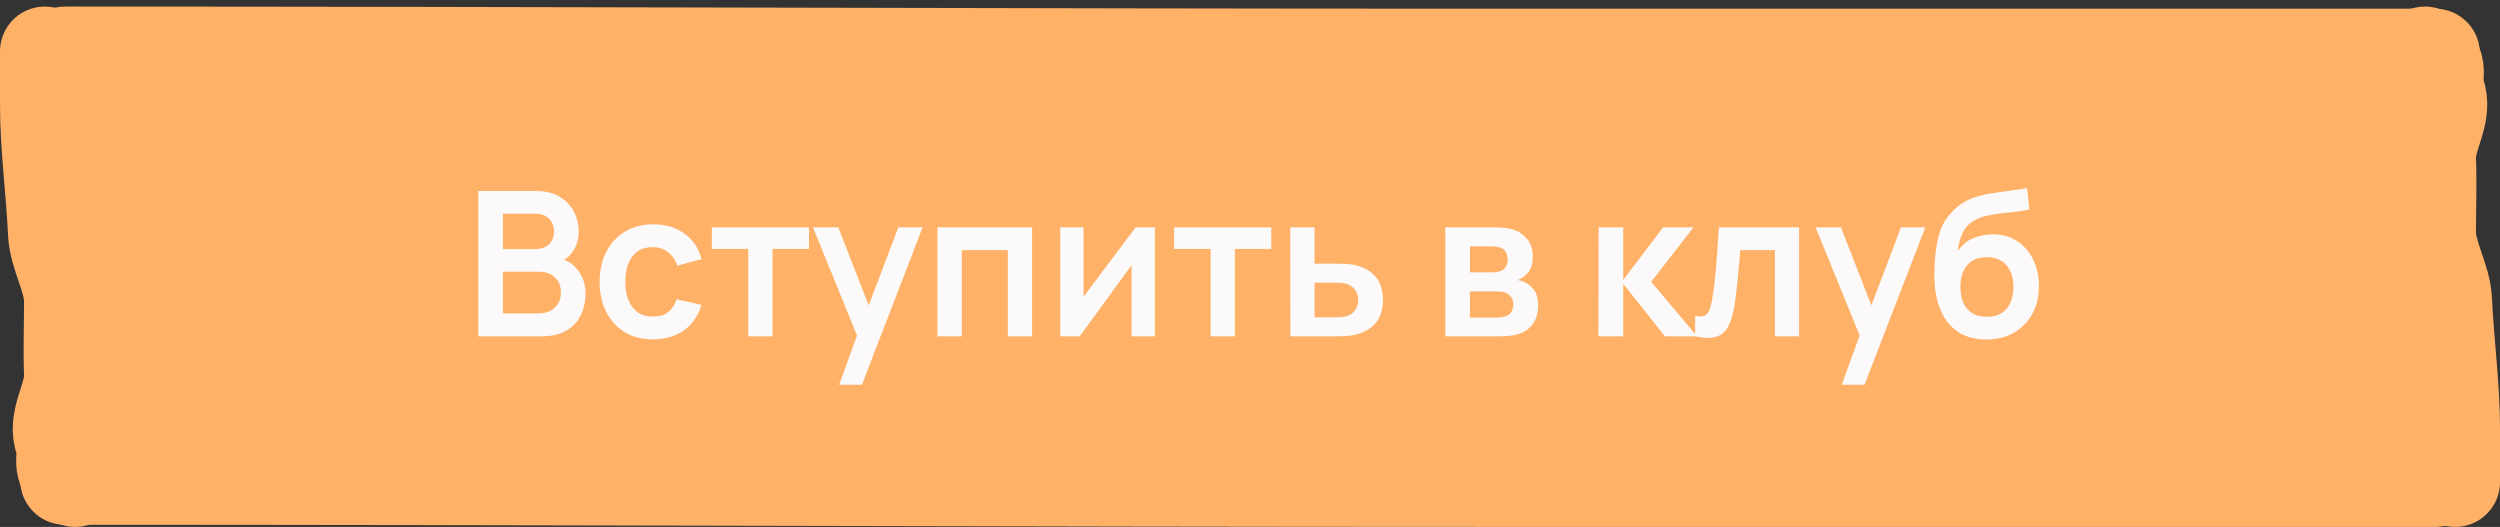
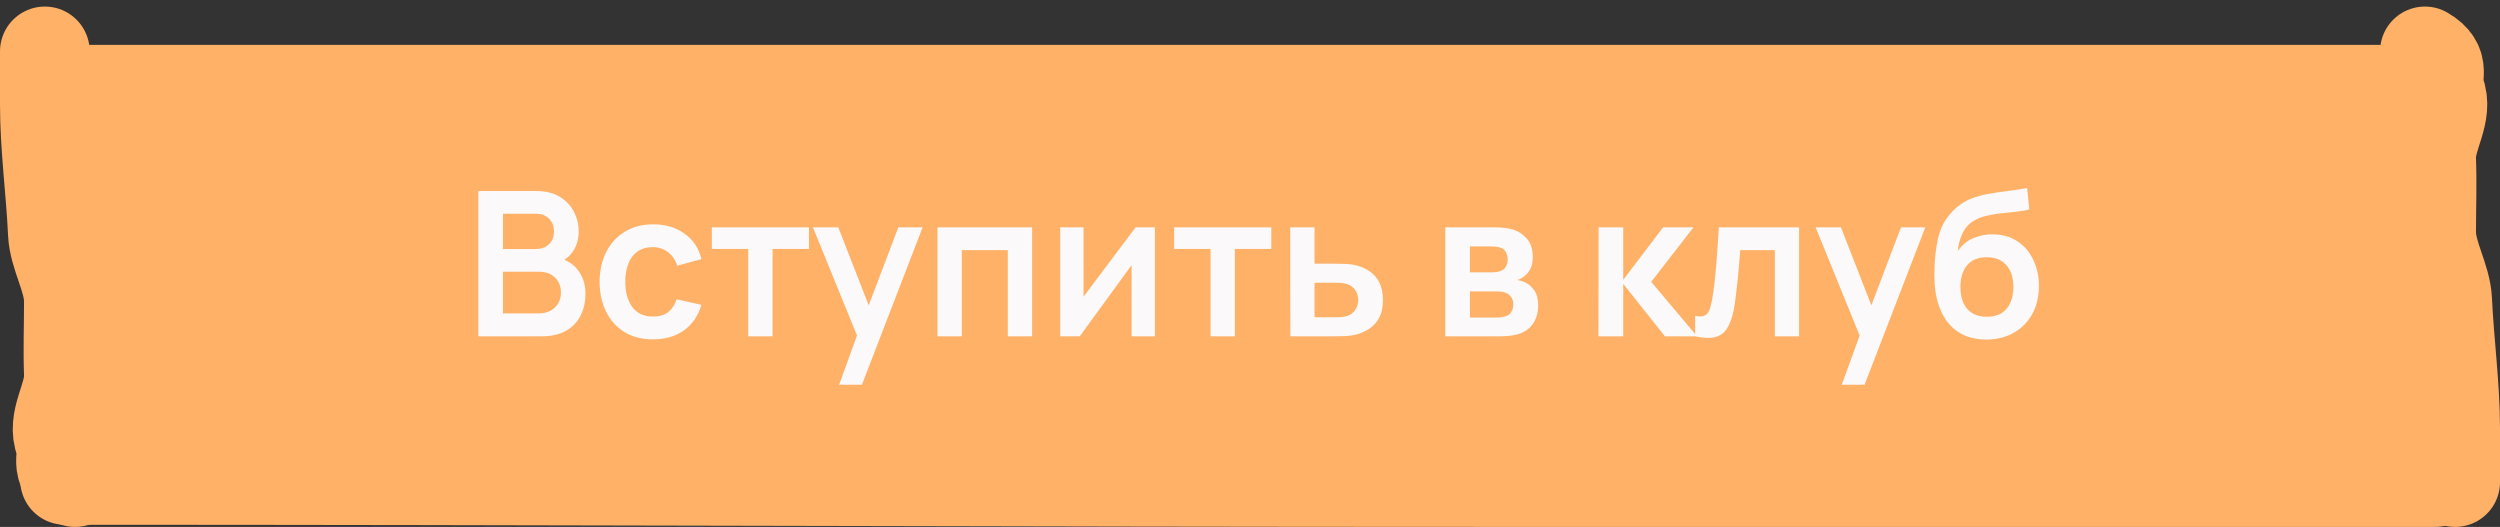
<svg xmlns="http://www.w3.org/2000/svg" width="223" height="47" viewBox="0 0 223 47" fill="none">
  <rect x="0" y="0" width="223" height="47" fill="#333333" stroke="none" />
  <path d="M4 4H219V42.805H5.755V22.622L4 14.53V4Z" fill="#FFB168" />
-   <path d="M5.801 4.585C47.782 4.585 90.542 4.776 132.545 4.776C160.764 4.776 188.983 4.776 217.202 4.776" stroke="#FFB168" stroke-width="8" stroke-linecap="round" />
  <path d="M5.801 42.809C47.782 42.809 90.542 43 132.545 43C160.764 43 188.983 43 217.202 43" stroke="#FFB168" stroke-width="8" stroke-linecap="round" />
  <path d="M219.001 43C219.001 41.258 219.001 40.014 219.001 38.264C219.001 34.433 218.463 30.602 218.287 26.771C218.194 24.746 216.858 22.724 216.858 20.697C216.858 18.521 216.943 16.346 216.858 14.171C216.781 12.165 218.453 10.129 217.642 8.123C217.161 6.931 218.347 5.765 216.303 4.585" stroke="#FFB168" stroke-width="8" stroke-linecap="round" />
  <path d="M4 4.585C4 6.327 4 7.571 4 9.321C4 13.152 4.539 16.983 4.715 20.814C4.808 22.839 6.144 24.861 6.144 26.888C6.144 29.063 6.059 31.239 6.144 33.414C6.221 35.42 4.549 37.456 5.359 39.462C5.841 40.654 4.655 41.82 6.699 43" stroke="#FFB168" stroke-width="8" stroke-linecap="round" />
  <path d="M42.666 30V17.04H47.805C48.681 17.04 49.398 17.217 49.956 17.571C50.52 17.919 50.937 18.366 51.207 18.912C51.483 19.458 51.621 20.022 51.621 20.604C51.621 21.318 51.45 21.924 51.108 22.422C50.772 22.92 50.313 23.256 49.731 23.43V22.98C50.547 23.166 51.165 23.553 51.585 24.141C52.011 24.729 52.224 25.398 52.224 26.148C52.224 26.916 52.077 27.588 51.783 28.164C51.489 28.74 51.051 29.19 50.469 29.514C49.893 29.838 49.179 30 48.327 30H42.666ZM44.862 27.957H48.057C48.435 27.957 48.774 27.882 49.074 27.732C49.374 27.576 49.608 27.36 49.776 27.084C49.95 26.802 50.037 26.469 50.037 26.085C50.037 25.737 49.962 25.425 49.812 25.149C49.662 24.873 49.443 24.654 49.155 24.492C48.867 24.324 48.522 24.24 48.12 24.24H44.862V27.957ZM44.862 22.215H47.778C48.09 22.215 48.369 22.155 48.615 22.035C48.861 21.915 49.056 21.738 49.2 21.504C49.344 21.27 49.416 20.982 49.416 20.64C49.416 20.19 49.272 19.815 48.984 19.515C48.696 19.215 48.294 19.065 47.778 19.065H44.862V22.215ZM58.243 30.27C57.241 30.27 56.386 30.048 55.678 29.604C54.97 29.154 54.427 28.542 54.049 27.768C53.677 26.994 53.488 26.118 53.482 25.14C53.488 24.144 53.683 23.262 54.067 22.494C54.457 21.72 55.009 21.114 55.723 20.676C56.437 20.232 57.286 20.01 58.27 20.01C59.374 20.01 60.307 20.289 61.069 20.847C61.837 21.399 62.338 22.155 62.572 23.115L60.412 23.7C60.244 23.178 59.965 22.773 59.575 22.485C59.185 22.191 58.741 22.044 58.243 22.044C57.679 22.044 57.214 22.179 56.848 22.449C56.482 22.713 56.212 23.079 56.038 23.547C55.864 24.015 55.777 24.546 55.777 25.14C55.777 26.064 55.984 26.811 56.398 27.381C56.812 27.951 57.427 28.236 58.243 28.236C58.819 28.236 59.272 28.104 59.602 27.84C59.938 27.576 60.19 27.195 60.358 26.697L62.572 27.192C62.272 28.182 61.747 28.944 60.997 29.478C60.247 30.006 59.329 30.27 58.243 30.27ZM66.744 30V22.206H63.495V20.28H72.162V22.206H68.913V30H66.744ZM74.847 34.32L76.719 29.181L76.755 30.693L72.516 20.28H74.775L77.781 27.984H77.205L80.13 20.28H82.299L76.881 34.32H74.847ZM83.623 30V20.28H92.065V30H89.896V22.314H85.792V30H83.623ZM103.016 20.28V30H100.937V23.655L96.311 30H94.574V20.28H96.653V26.463L101.297 20.28H103.016ZM107.982 30V22.206H104.733V20.28H113.4V22.206H110.151V30H107.982ZM115.097 30L115.088 20.28H117.257V23.52H119.003C119.273 23.52 119.576 23.526 119.912 23.538C120.254 23.55 120.539 23.577 120.767 23.619C121.313 23.739 121.778 23.931 122.162 24.195C122.552 24.459 122.849 24.804 123.053 25.23C123.257 25.656 123.359 26.169 123.359 26.769C123.359 27.627 123.137 28.314 122.693 28.83C122.255 29.34 121.637 29.688 120.839 29.874C120.599 29.928 120.305 29.964 119.957 29.982C119.615 29.994 119.306 30 119.03 30H115.097ZM117.257 28.299H119.219C119.351 28.299 119.498 28.293 119.66 28.281C119.822 28.269 119.978 28.242 120.128 28.2C120.398 28.128 120.635 27.966 120.839 27.714C121.049 27.456 121.154 27.141 121.154 26.769C121.154 26.379 121.049 26.058 120.839 25.806C120.629 25.554 120.371 25.389 120.065 25.311C119.927 25.275 119.783 25.251 119.633 25.239C119.483 25.227 119.345 25.221 119.219 25.221H117.257V28.299ZM128.922 30V20.28H133.341C133.659 20.28 133.956 20.298 134.232 20.334C134.508 20.37 134.745 20.415 134.943 20.469C135.411 20.607 135.825 20.877 136.185 21.279C136.545 21.675 136.725 22.224 136.725 22.926C136.725 23.34 136.659 23.682 136.527 23.952C136.395 24.216 136.221 24.438 136.005 24.618C135.903 24.702 135.798 24.774 135.69 24.834C135.582 24.894 135.474 24.942 135.366 24.978C135.6 25.014 135.822 25.083 136.032 25.185C136.362 25.347 136.638 25.587 136.86 25.905C137.088 26.223 137.202 26.67 137.202 27.246C137.202 27.9 137.043 28.452 136.725 28.902C136.413 29.346 135.954 29.655 135.348 29.829C135.126 29.889 134.871 29.934 134.583 29.964C134.295 29.988 134.001 30 133.701 30H128.922ZM131.118 28.326H133.548C133.674 28.326 133.812 28.314 133.962 28.29C134.112 28.266 134.247 28.233 134.367 28.191C134.583 28.113 134.739 27.975 134.835 27.777C134.937 27.579 134.988 27.372 134.988 27.156C134.988 26.862 134.913 26.628 134.763 26.454C134.619 26.274 134.445 26.154 134.241 26.094C134.121 26.046 133.989 26.019 133.845 26.013C133.707 26.001 133.593 25.995 133.503 25.995H131.118V28.326ZM131.118 24.294H132.918C133.104 24.294 133.284 24.285 133.458 24.267C133.638 24.243 133.788 24.204 133.908 24.15C134.106 24.072 134.25 23.94 134.34 23.754C134.436 23.568 134.484 23.361 134.484 23.133C134.484 22.893 134.43 22.677 134.322 22.485C134.22 22.287 134.055 22.155 133.827 22.089C133.677 22.029 133.494 21.996 133.278 21.99C133.068 21.984 132.933 21.981 132.873 21.981H131.118V24.294ZM142.58 30L142.598 20.28H144.794V24.96L148.349 20.28H151.058L147.287 25.14L151.382 30H148.511L144.794 25.32V30H142.58ZM151.208 30V28.182C151.562 28.248 151.835 28.242 152.027 28.164C152.219 28.08 152.363 27.924 152.459 27.696C152.555 27.468 152.639 27.165 152.711 26.787C152.807 26.253 152.891 25.638 152.963 24.942C153.041 24.246 153.107 23.502 153.161 22.71C153.221 21.918 153.275 21.108 153.323 20.28H160.478V30H158.318V22.314H155.231C155.201 22.704 155.165 23.142 155.123 23.628C155.081 24.108 155.036 24.594 154.988 25.086C154.94 25.578 154.886 26.046 154.826 26.49C154.772 26.928 154.715 27.303 154.655 27.615C154.517 28.317 154.319 28.872 154.061 29.28C153.809 29.688 153.455 29.949 152.999 30.063C152.543 30.183 151.946 30.162 151.208 30ZM164.284 34.32L166.156 29.181L166.192 30.693L161.953 20.28H164.212L167.218 27.984H166.642L169.567 20.28H171.736L166.318 34.32H164.284ZM177.119 30.288C176.195 30.276 175.409 30.069 174.761 29.667C174.113 29.265 173.606 28.698 173.24 27.966C172.874 27.234 172.652 26.37 172.574 25.374C172.538 24.864 172.535 24.294 172.565 23.664C172.595 23.034 172.661 22.419 172.763 21.819C172.865 21.219 173.006 20.709 173.186 20.289C173.372 19.869 173.615 19.482 173.915 19.128C174.215 18.768 174.539 18.468 174.887 18.228C175.283 17.952 175.712 17.739 176.174 17.589C176.642 17.439 177.131 17.325 177.641 17.247C178.151 17.163 178.676 17.088 179.216 17.022C179.756 16.956 180.29 16.872 180.818 16.77L181.016 18.687C180.68 18.771 180.29 18.837 179.846 18.885C179.408 18.927 178.952 18.975 178.478 19.029C178.01 19.083 177.563 19.161 177.137 19.263C176.711 19.365 176.342 19.515 176.03 19.713C175.598 19.977 175.268 20.355 175.04 20.847C174.812 21.339 174.677 21.858 174.635 22.404C175.007 21.852 175.469 21.465 176.021 21.243C176.579 21.015 177.143 20.901 177.713 20.901C178.577 20.901 179.318 21.105 179.936 21.513C180.56 21.921 181.037 22.476 181.367 23.178C181.703 23.874 181.871 24.651 181.871 25.509C181.871 26.469 181.67 27.309 181.268 28.029C180.866 28.749 180.308 29.307 179.594 29.703C178.88 30.099 178.055 30.294 177.119 30.288ZM177.227 28.254C178.007 28.254 178.595 28.014 178.991 27.534C179.393 27.048 179.594 26.403 179.594 25.599C179.594 24.777 179.387 24.129 178.973 23.655C178.565 23.181 177.983 22.944 177.227 22.944C176.459 22.944 175.874 23.181 175.472 23.655C175.07 24.129 174.869 24.777 174.869 25.599C174.869 26.439 175.073 27.093 175.481 27.561C175.889 28.023 176.471 28.254 177.227 28.254Z" fill="#FBF9F9" />
</svg>